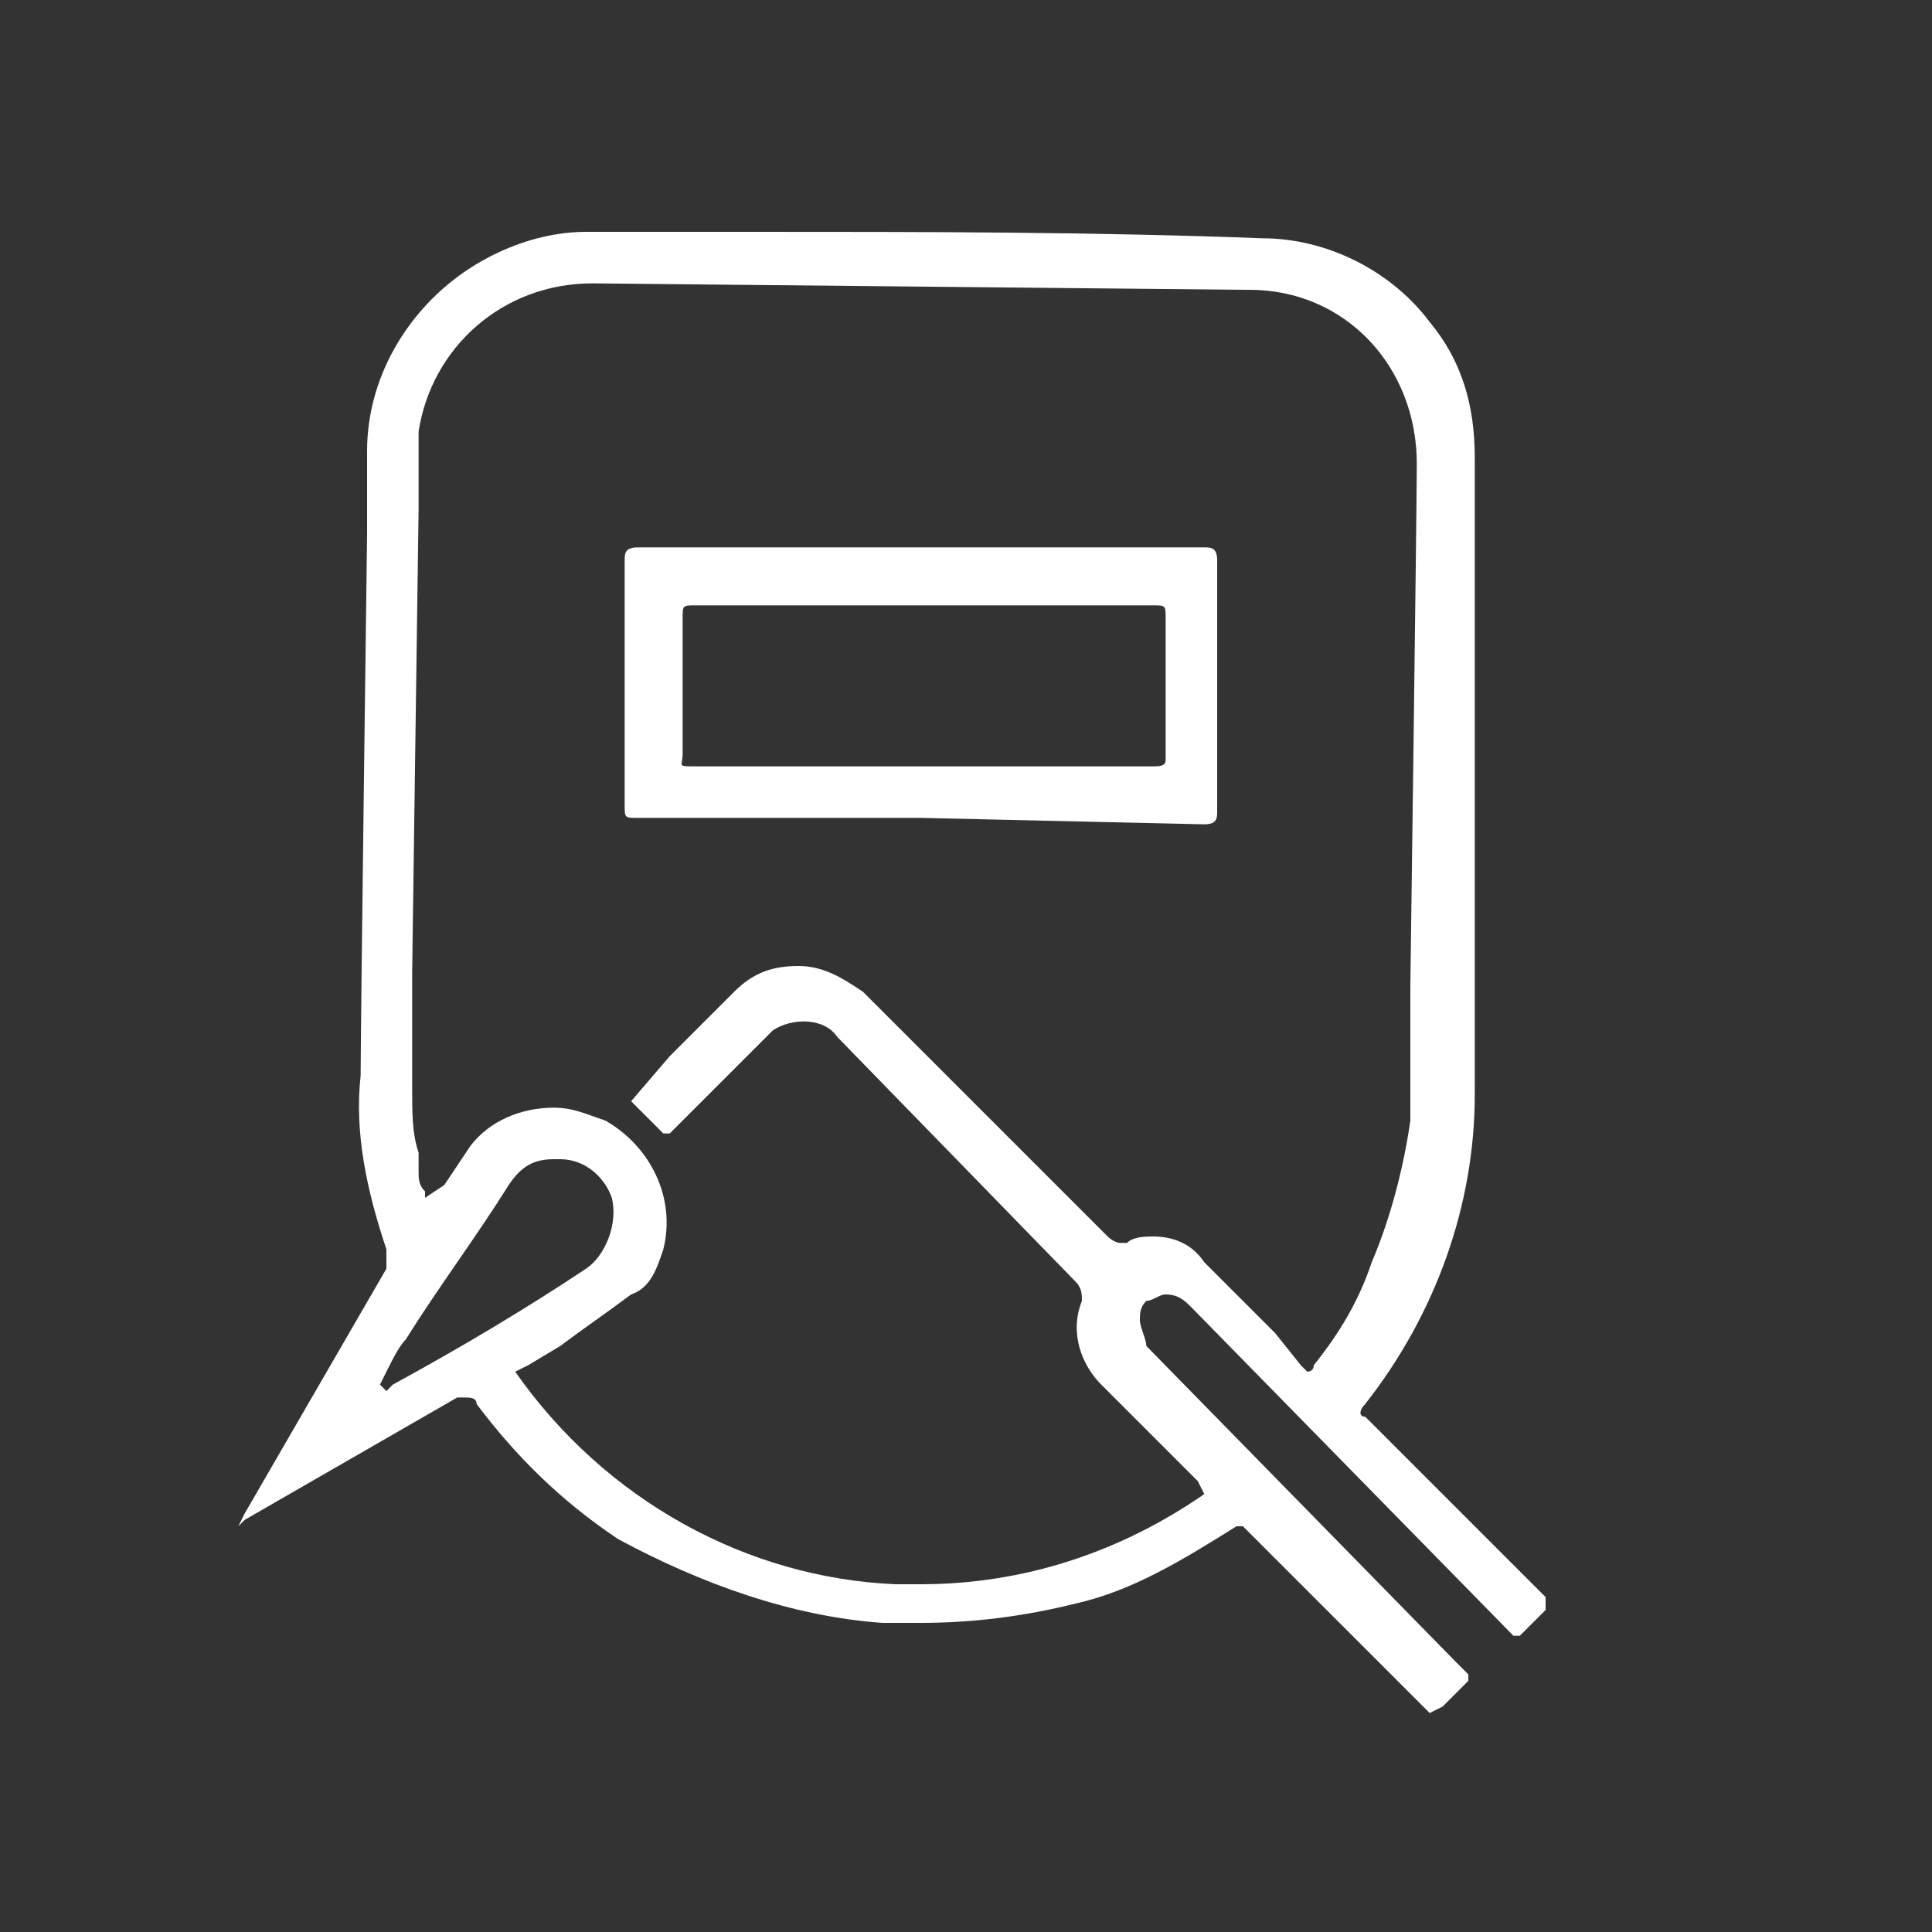
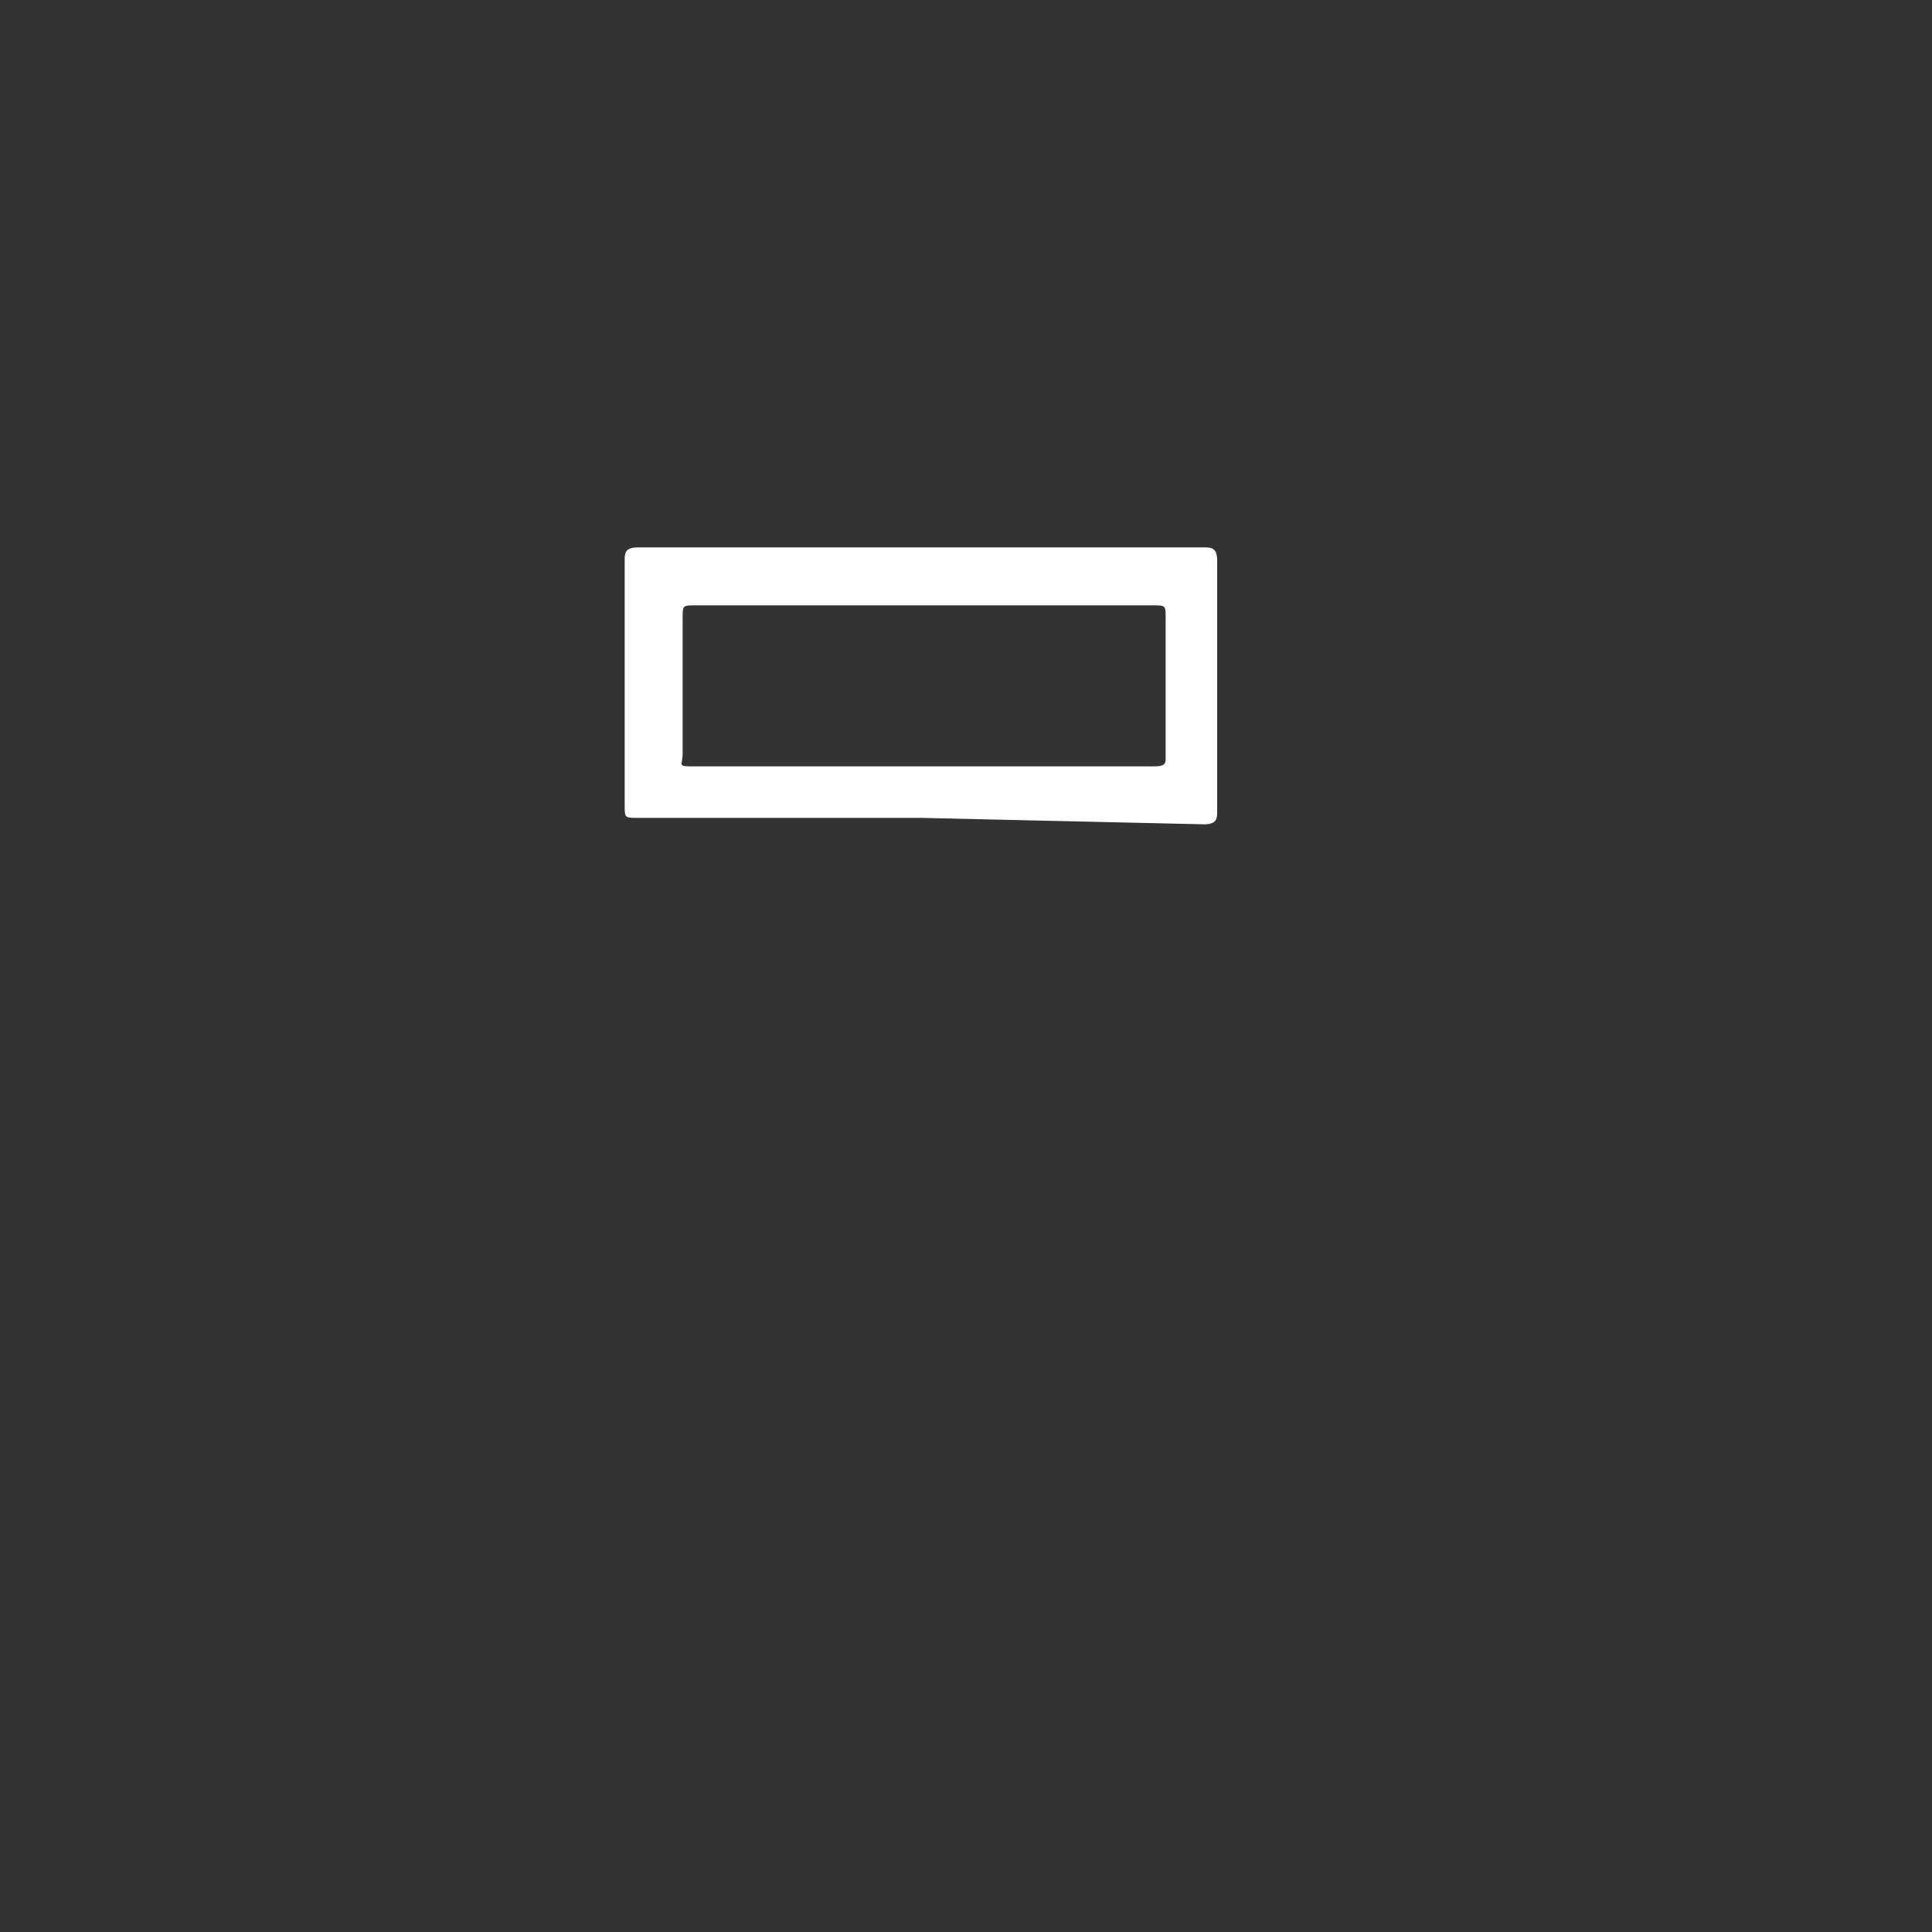
<svg xmlns="http://www.w3.org/2000/svg" version="1.1" id="Layer_1" x="0px" y="0px" viewBox="0 0 30 30" style="enable-background:new 0 0 30 30;" xml:space="preserve">
  <rect x="0" y="0" width="30" height="30" fill="#333333" stroke="none" />
  <style type="text/css">
	.st0{fill:#FFFFFF;}
</style>
-   <path class="st0" d="M22.2,26.6C22.2,26.6,22.2,26.6,22.2,26.6l-2.8-2.8c0,0-0.1-0.1-0.1-0.1c0,0-0.1,0-0.1,0  c-0.8,0.5-1.6,1-2.5,1.2c-0.8,0.2-1.6,0.3-2.4,0.3h-0.6c-1.4-0.1-2.8-0.6-4.1-1.3c-0.9-0.6-1.6-1.3-2.2-2.1c0-0.1-0.1-0.1-0.2-0.1  c0,0-0.1,0-0.1,0l-3.3,1.9l-0.1,0.1l0.1-0.2l2.2-3.8c0-0.1,0-0.2,0-0.3c-0.3-0.9-0.5-1.8-0.4-2.7c0-0.8,0.1-8.4,0.1-8.4  c0-0.4,0-0.9,0-1.3c0-1.2,0.7-2.3,1.7-2.9c0.5-0.3,1.1-0.5,1.7-0.5h2.6c2.6,0,5.3,0,7.9,0.1c1,0,2,0.5,2.6,1.3  c0.5,0.6,0.7,1.3,0.7,2.1c0,2.5,0,8.1,0,8.1c0,0.6,0,1.2,0,1.8c0,1.7-0.6,3.4-1.7,4.8c-0.1,0.1-0.1,0.2,0,0.2c0,0,0,0,0,0  c0,0,2.6,2.6,2.8,2.8V25l-0.4,0.4h-0.1l-5-5.1c-0.1-0.1-0.2-0.2-0.4-0.2c-0.1,0-0.2,0.1-0.3,0.1c-0.1,0.1-0.1,0.2-0.1,0.3  c0,0.1,0.1,0.3,0.1,0.4l4.8,4.9l0.2,0.2v0.1c-0.1,0.1-0.3,0.3-0.4,0.4L22.2,26.6z M8.6,17.2c0.3,0,0.5,0.1,0.8,0.2  c0.7,0.4,1.1,1.2,0.9,2c-0.1,0.3-0.2,0.6-0.5,0.7c-0.4,0.3-0.7,0.5-1.1,0.8l-0.5,0.3l-0.2,0.1c1.4,2,3.6,3.2,5.9,3.3h0.4  c1.6,0,3.1-0.5,4.4-1.4L18.6,23l-0.5-0.5c-0.3-0.3-0.7-0.7-1-1c-0.3-0.3-0.5-0.8-0.3-1.3c0-0.1,0-0.2-0.1-0.3L13,16.1  c-0.2-0.3-0.7-0.3-1-0.1c0,0-0.1,0.1-0.1,0.1l-0.3,0.3l-1.2,1.2c0,0,0,0-0.1,0l-0.5-0.5l0.6-0.7c0.3-0.3,0.7-0.7,1-1  c0.3-0.3,0.6-0.4,1-0.4c0.4,0,0.7,0.2,1,0.4c0.2,0.2,0.5,0.5,0.7,0.7l3.1,3.1c0,0,0.1,0.1,0.2,0.1h0.1c0.1-0.1,0.3-0.1,0.4-0.1  c0.3,0,0.6,0.1,0.8,0.4c0.4,0.4,0.7,0.7,1.1,1.1l0.4,0.5c0.1,0.1,0.1,0.1,0.1,0.1s0.1,0,0.1-0.1c0.4-0.5,0.7-1,0.9-1.6  c0.3-0.7,0.5-1.5,0.6-2.2c0-0.7,0-1.4,0-2.1c0,0,0.1-7.4,0.1-8.1c0-1.5-1.1-2.7-2.6-2.7c0,0-0.1,0-0.1,0L9.2,4.4  c-1.4,0-2.5,1-2.7,2.3c0,0.4,0,0.8,0,1.2l-0.1,7.2c0,0.6,0,1.2,0,1.8c0,0.4,0,0.7,0.1,1v0.3c0,0.1,0,0.2,0.1,0.3v0.1l0.3-0.2  l0.4-0.6C7.6,17.4,8.1,17.2,8.6,17.2z M8.6,18c-0.3,0-0.5,0.1-0.7,0.4c-0.5,0.8-1.1,1.6-1.6,2.4c-0.1,0.1-0.2,0.3-0.3,0.5l-0.1,0.2  L6,21.6l0.1-0.1c1.1-0.6,2.1-1.2,3-1.8c0.3-0.2,0.5-0.7,0.4-1.1C9.4,18.3,9.1,18,8.7,18L8.6,18z" />
  <path class="st0" d="M14.3,12.7H9.9c-0.2,0-0.2,0-0.2-0.2V8.7c0-0.1,0-0.2,0.2-0.2h5.3h3.5c0.1,0,0.2,0,0.2,0.2v3.9  c0,0.1,0,0.2-0.2,0.2L14.3,12.7z M14.3,11.9L14.3,11.9h3.6c0.1,0,0.2,0,0.2-0.1c0-0.7,0-1.4,0-2.2c0-0.2,0-0.2-0.2-0.2h-4.2h-2.9  c-0.2,0-0.2,0-0.2,0.2c0,0.7,0,1.4,0,2.1c0,0.2-0.1,0.2,0.2,0.2L14.3,11.9z" />
</svg>